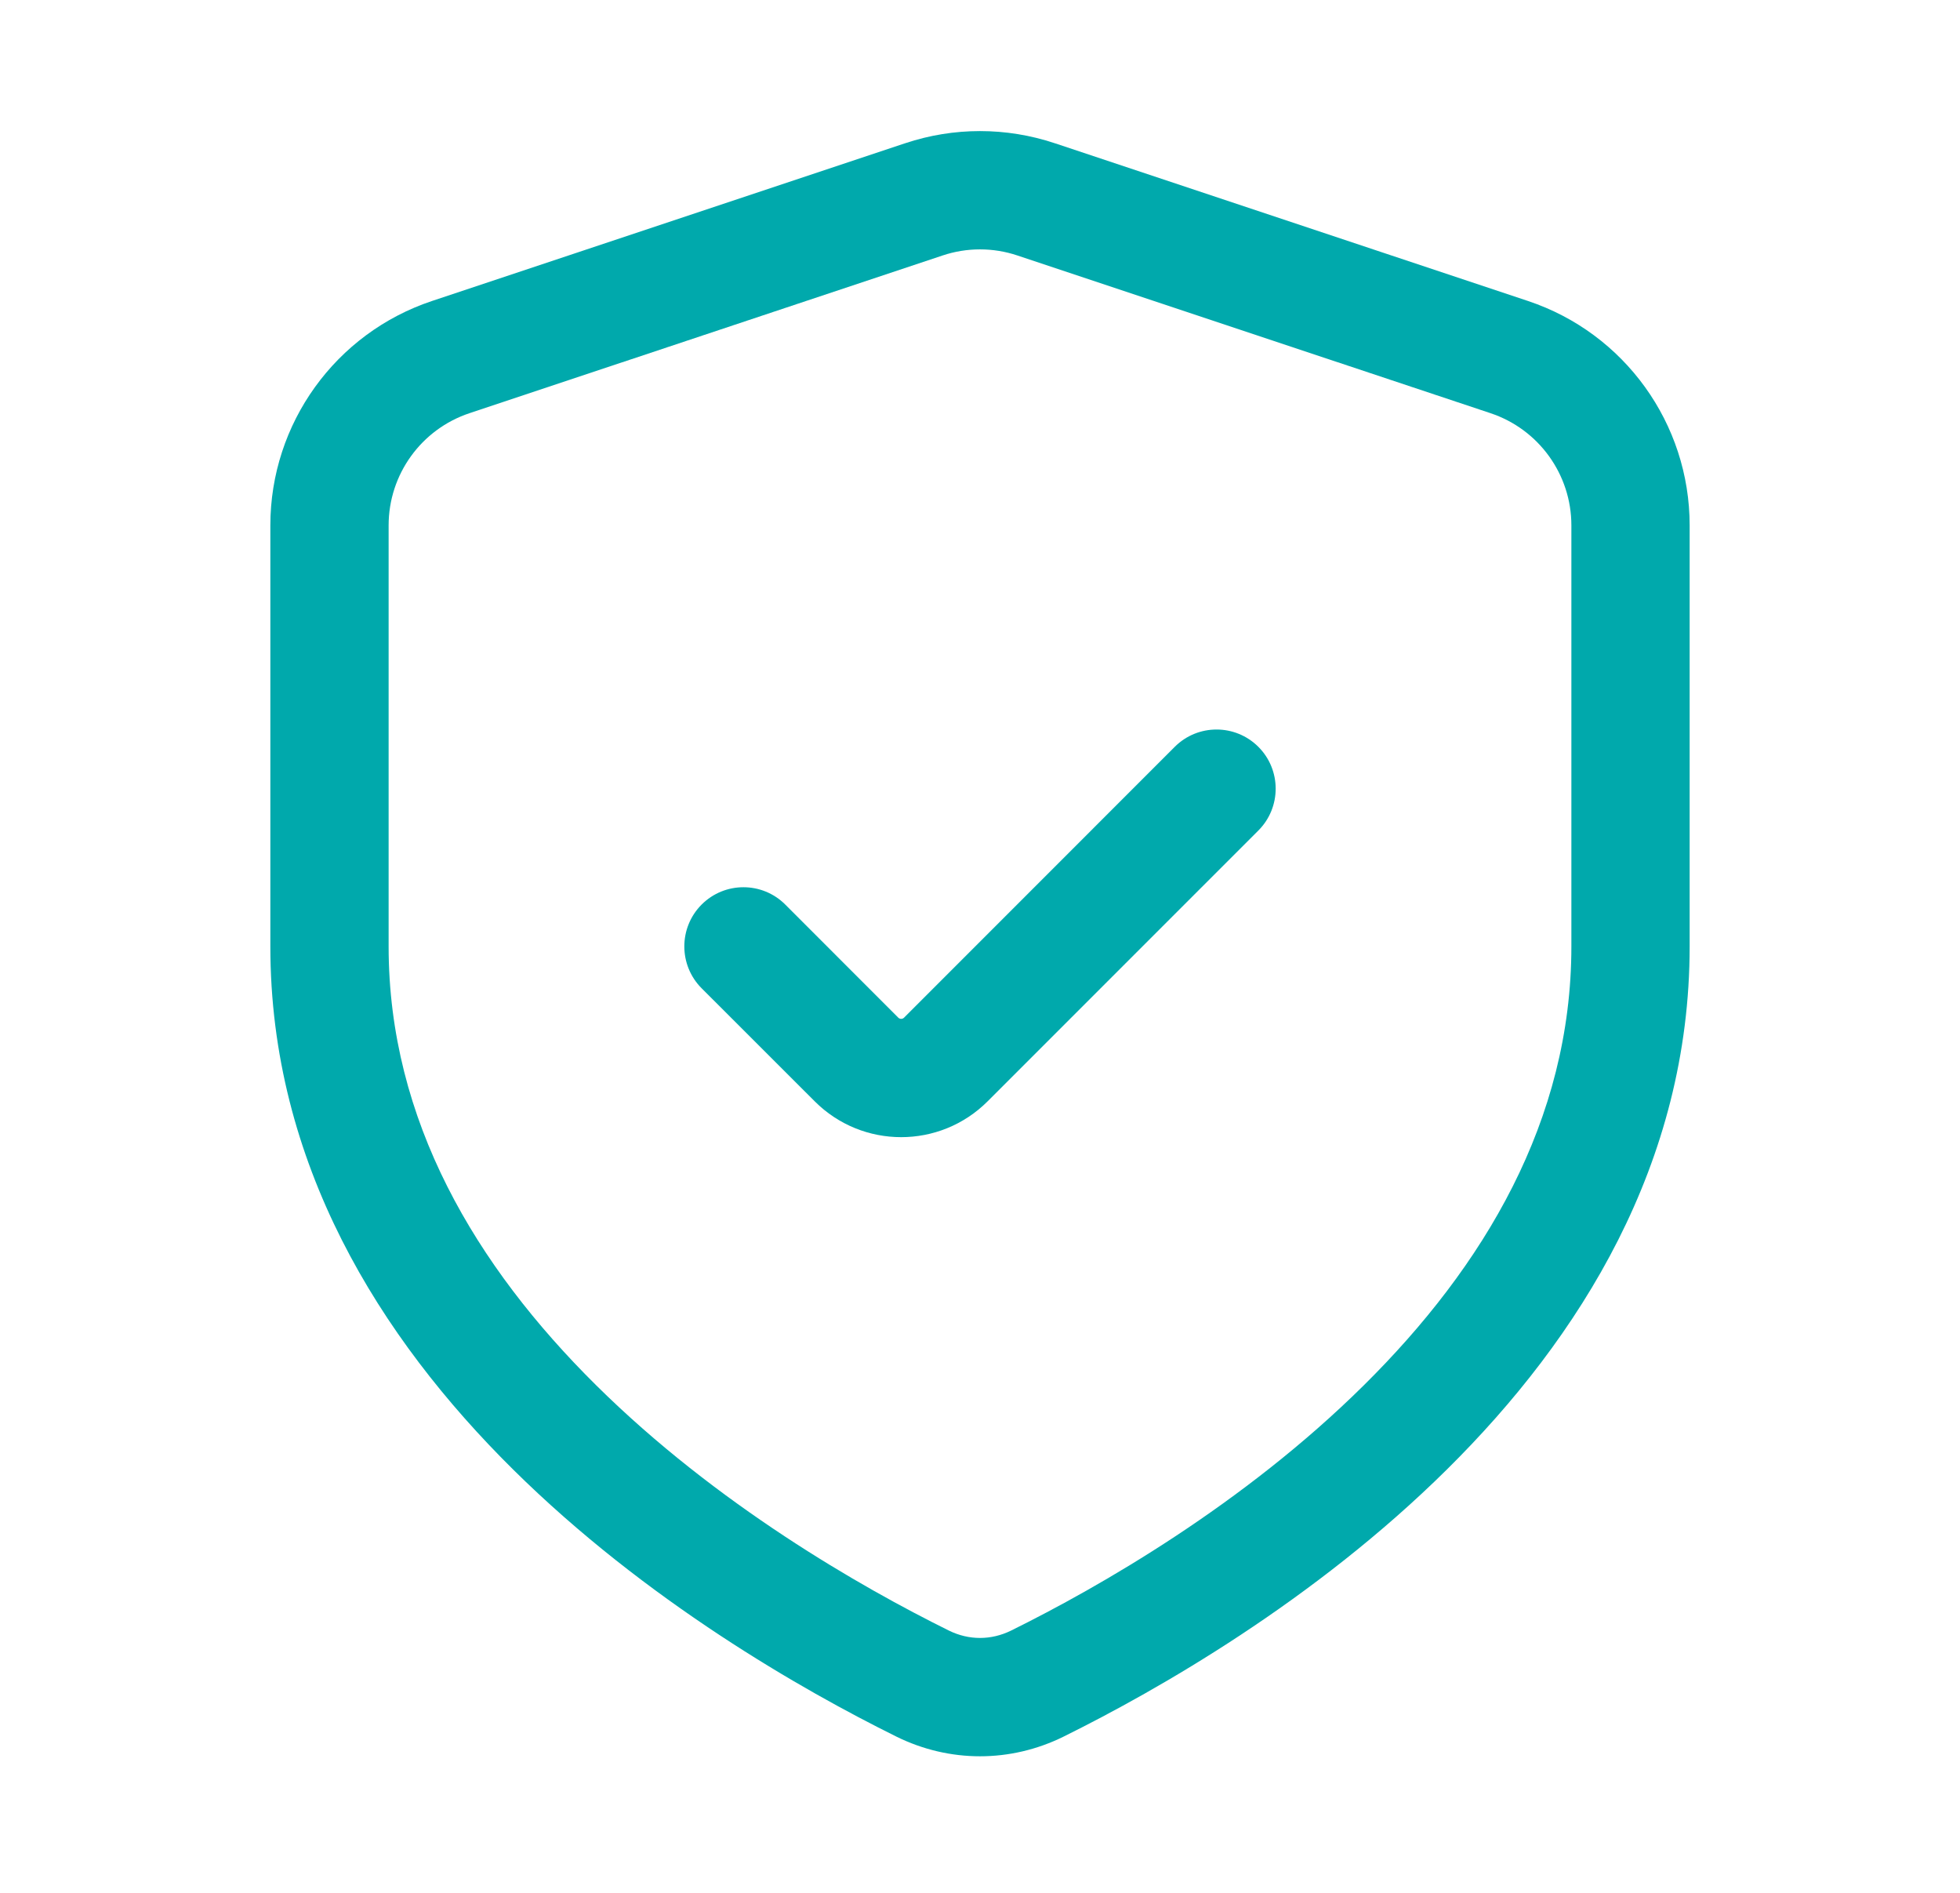
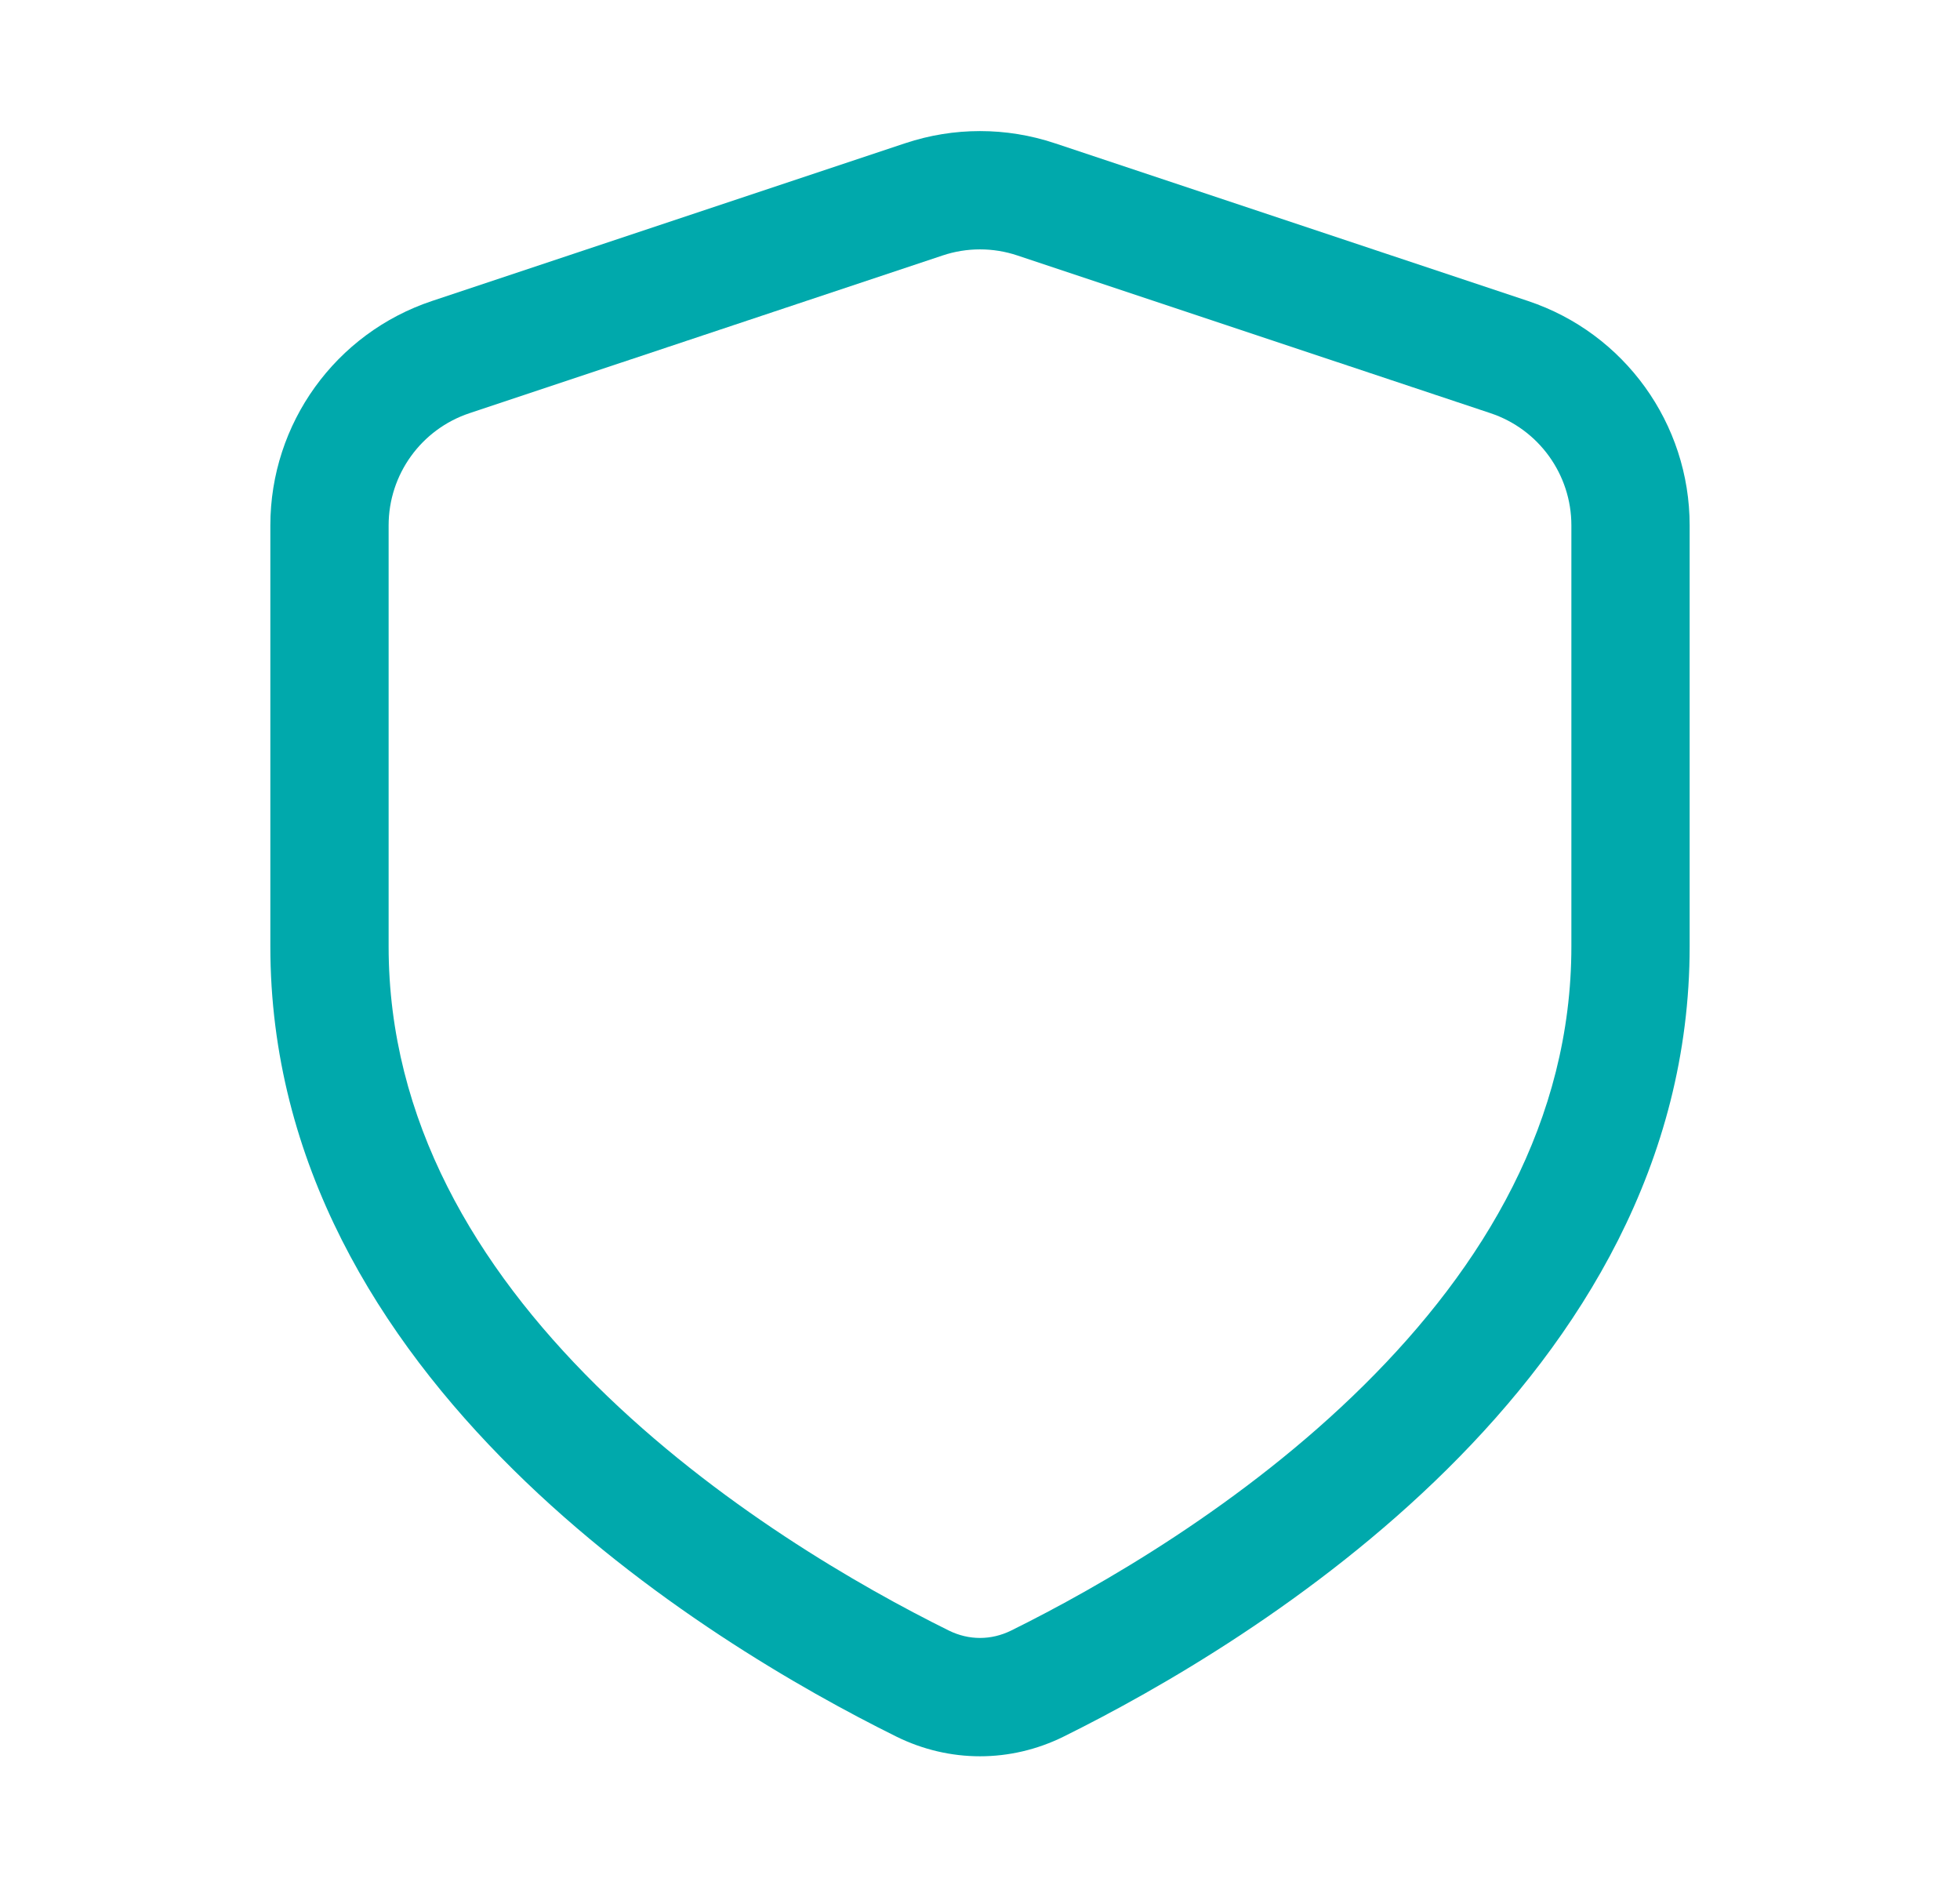
<svg xmlns="http://www.w3.org/2000/svg" width="29" height="28" viewBox="0 0 29 28" fill="none">
  <path fill-rule="evenodd" clip-rule="evenodd" d="M13.947 3.779L6.947 6.112C6.232 6.35 5.75 7.019 5.75 7.772V14C5.75 16.575 7.043 18.733 8.821 20.492C10.602 22.255 12.733 23.474 14.039 24.12C14.335 24.266 14.665 24.266 14.961 24.12C16.267 23.474 18.398 22.255 20.179 20.492C21.957 18.733 23.25 16.575 23.25 14V7.772C23.25 7.019 22.768 6.35 22.053 6.112L15.053 3.779C14.694 3.659 14.306 3.659 13.947 3.779ZM6.393 4.452C4.964 4.928 4 6.266 4 7.772V14C4 20.419 10.487 24.315 13.263 25.689C14.048 26.077 14.952 26.077 15.737 25.689C18.513 24.315 25 20.419 25 14V7.772C25 6.266 24.036 4.928 22.607 4.452L15.607 2.119C14.888 1.879 14.112 1.879 13.393 2.119L6.393 4.452Z" fill="#00A9AC" />
-   <path fill-rule="evenodd" clip-rule="evenodd" d="M18.619 11.048C18.96 11.389 18.96 11.944 18.619 12.285L14.612 16.292C13.906 16.998 12.761 16.998 12.055 16.292L10.381 14.619C10.04 14.277 10.04 13.723 10.381 13.381C10.723 13.039 11.277 13.039 11.619 13.381L13.292 15.055C13.315 15.077 13.352 15.077 13.375 15.055L17.381 11.048C17.723 10.706 18.277 10.706 18.619 11.048Z" fill="#00A9AC" />
</svg>